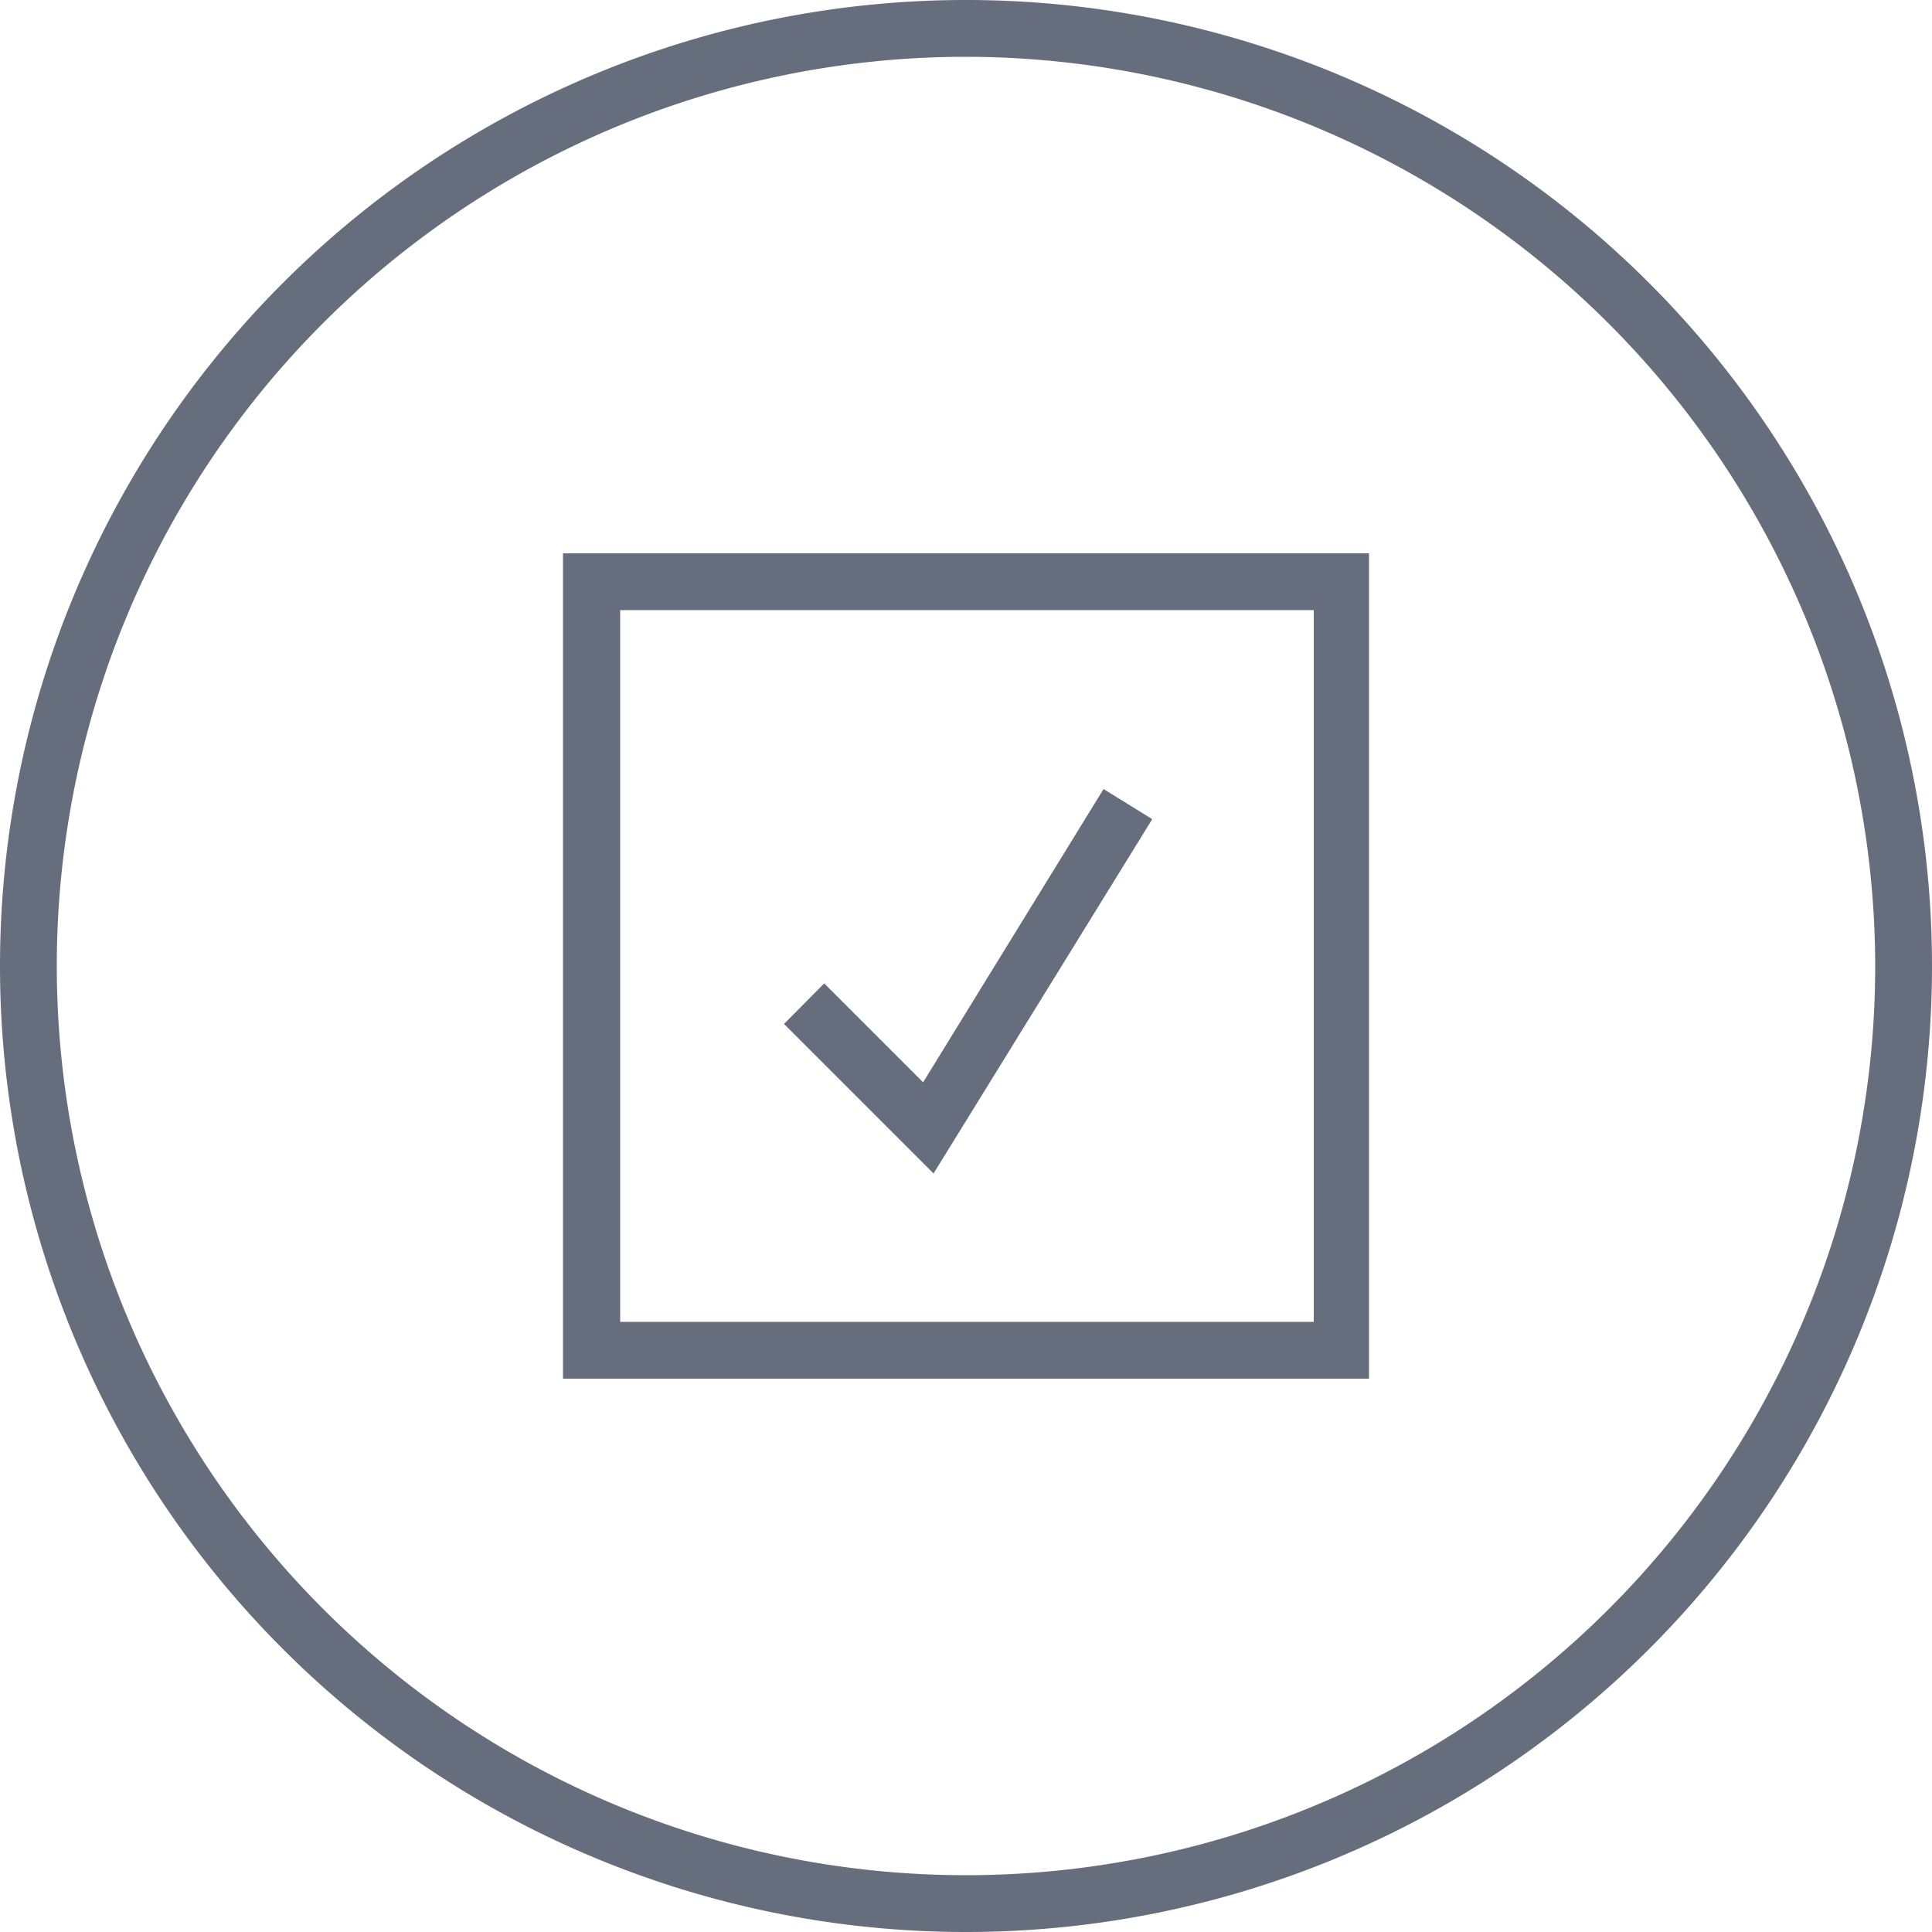
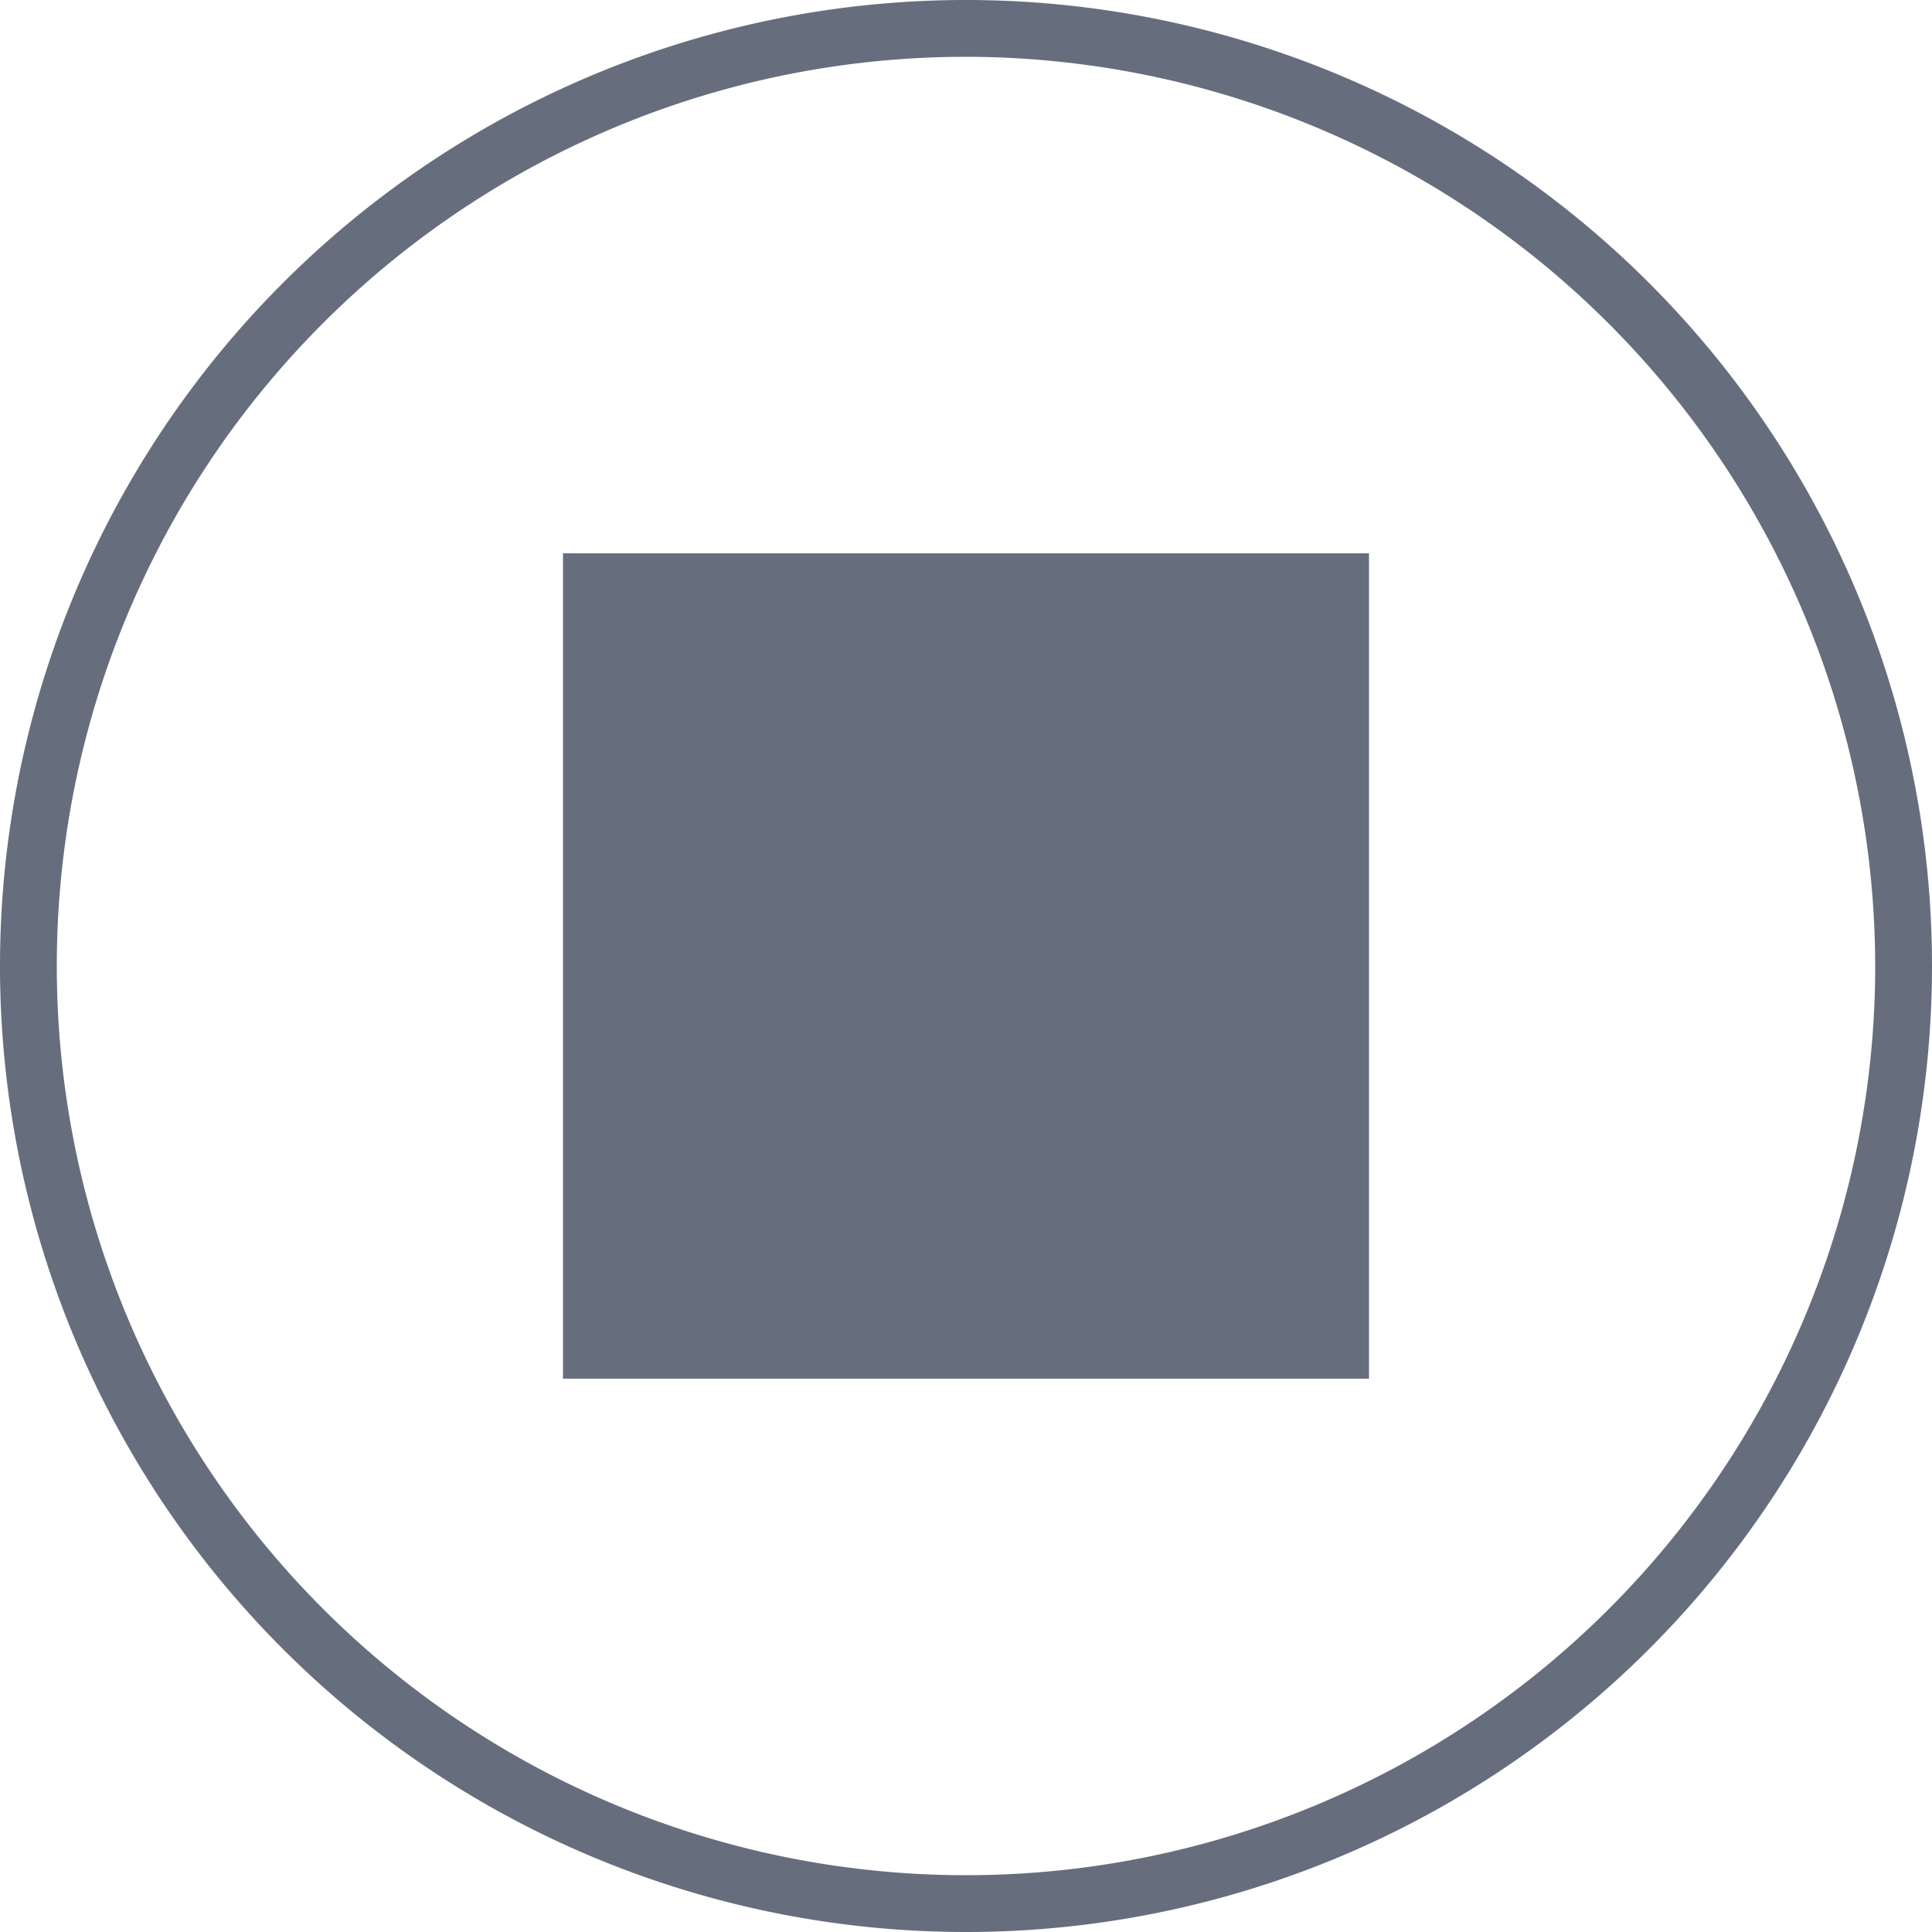
<svg xmlns="http://www.w3.org/2000/svg" width="50" height="50" viewBox="0 0 50 50">
  <defs>
    <style>.cls-1{fill:#666e7d;}</style>
  </defs>
  <title>icon-capital-social-relacional-3</title>
  <g id="Capa_2" data-name="Capa 2">
    <g id="Capa_1-2" data-name="Capa 1">
-       <path class="cls-1" d="M35.43,35.68H14.57V14.32H35.43ZM16.05,34.21H34V15.79H16.05Z" />
-       <polygon class="cls-1" points="24.16 30.37 20.29 26.5 21.33 25.45 23.89 28.01 28.56 20.42 29.82 21.2 24.16 30.37" />
+       <path class="cls-1" d="M35.43,35.68H14.57V14.32H35.43ZM16.05,34.21H34H16.05Z" />
      <path class="cls-1" d="M25,50A25,25,0,1,1,50,25,25,25,0,0,1,25,50ZM25,1.47A23.53,23.53,0,1,0,48.53,25,23.56,23.56,0,0,0,25,1.47Z" />
    </g>
  </g>
</svg>